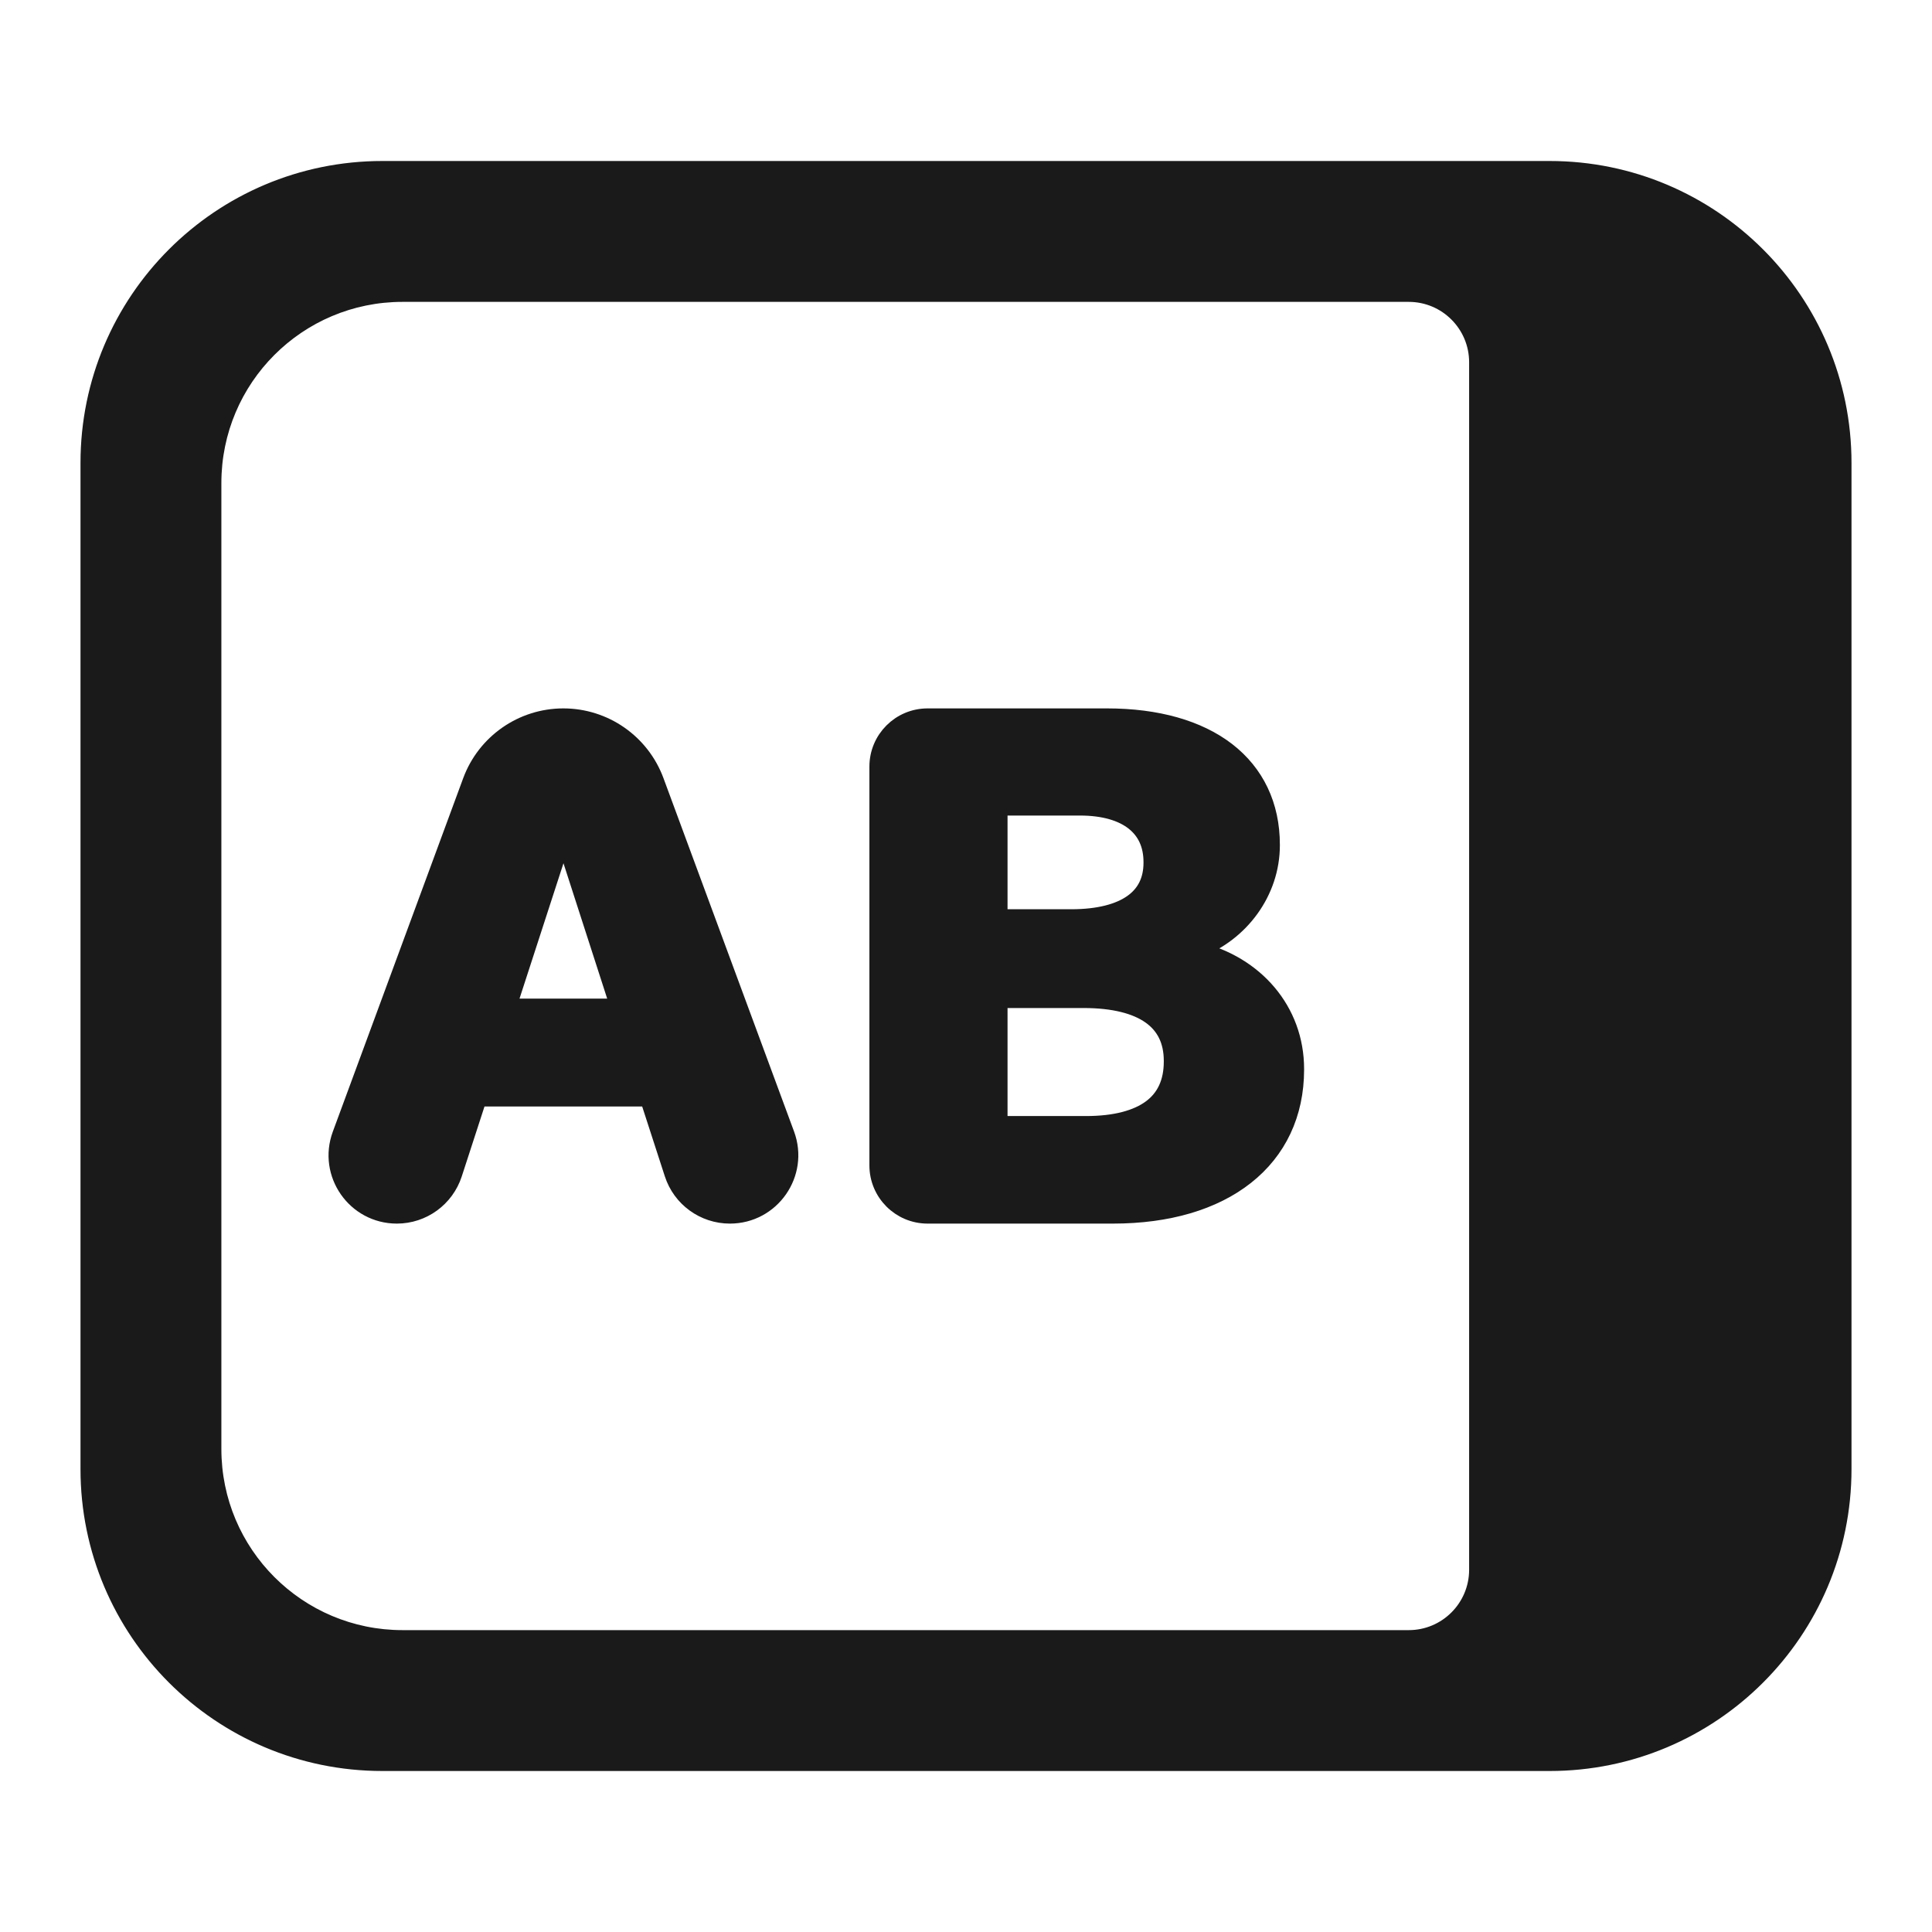
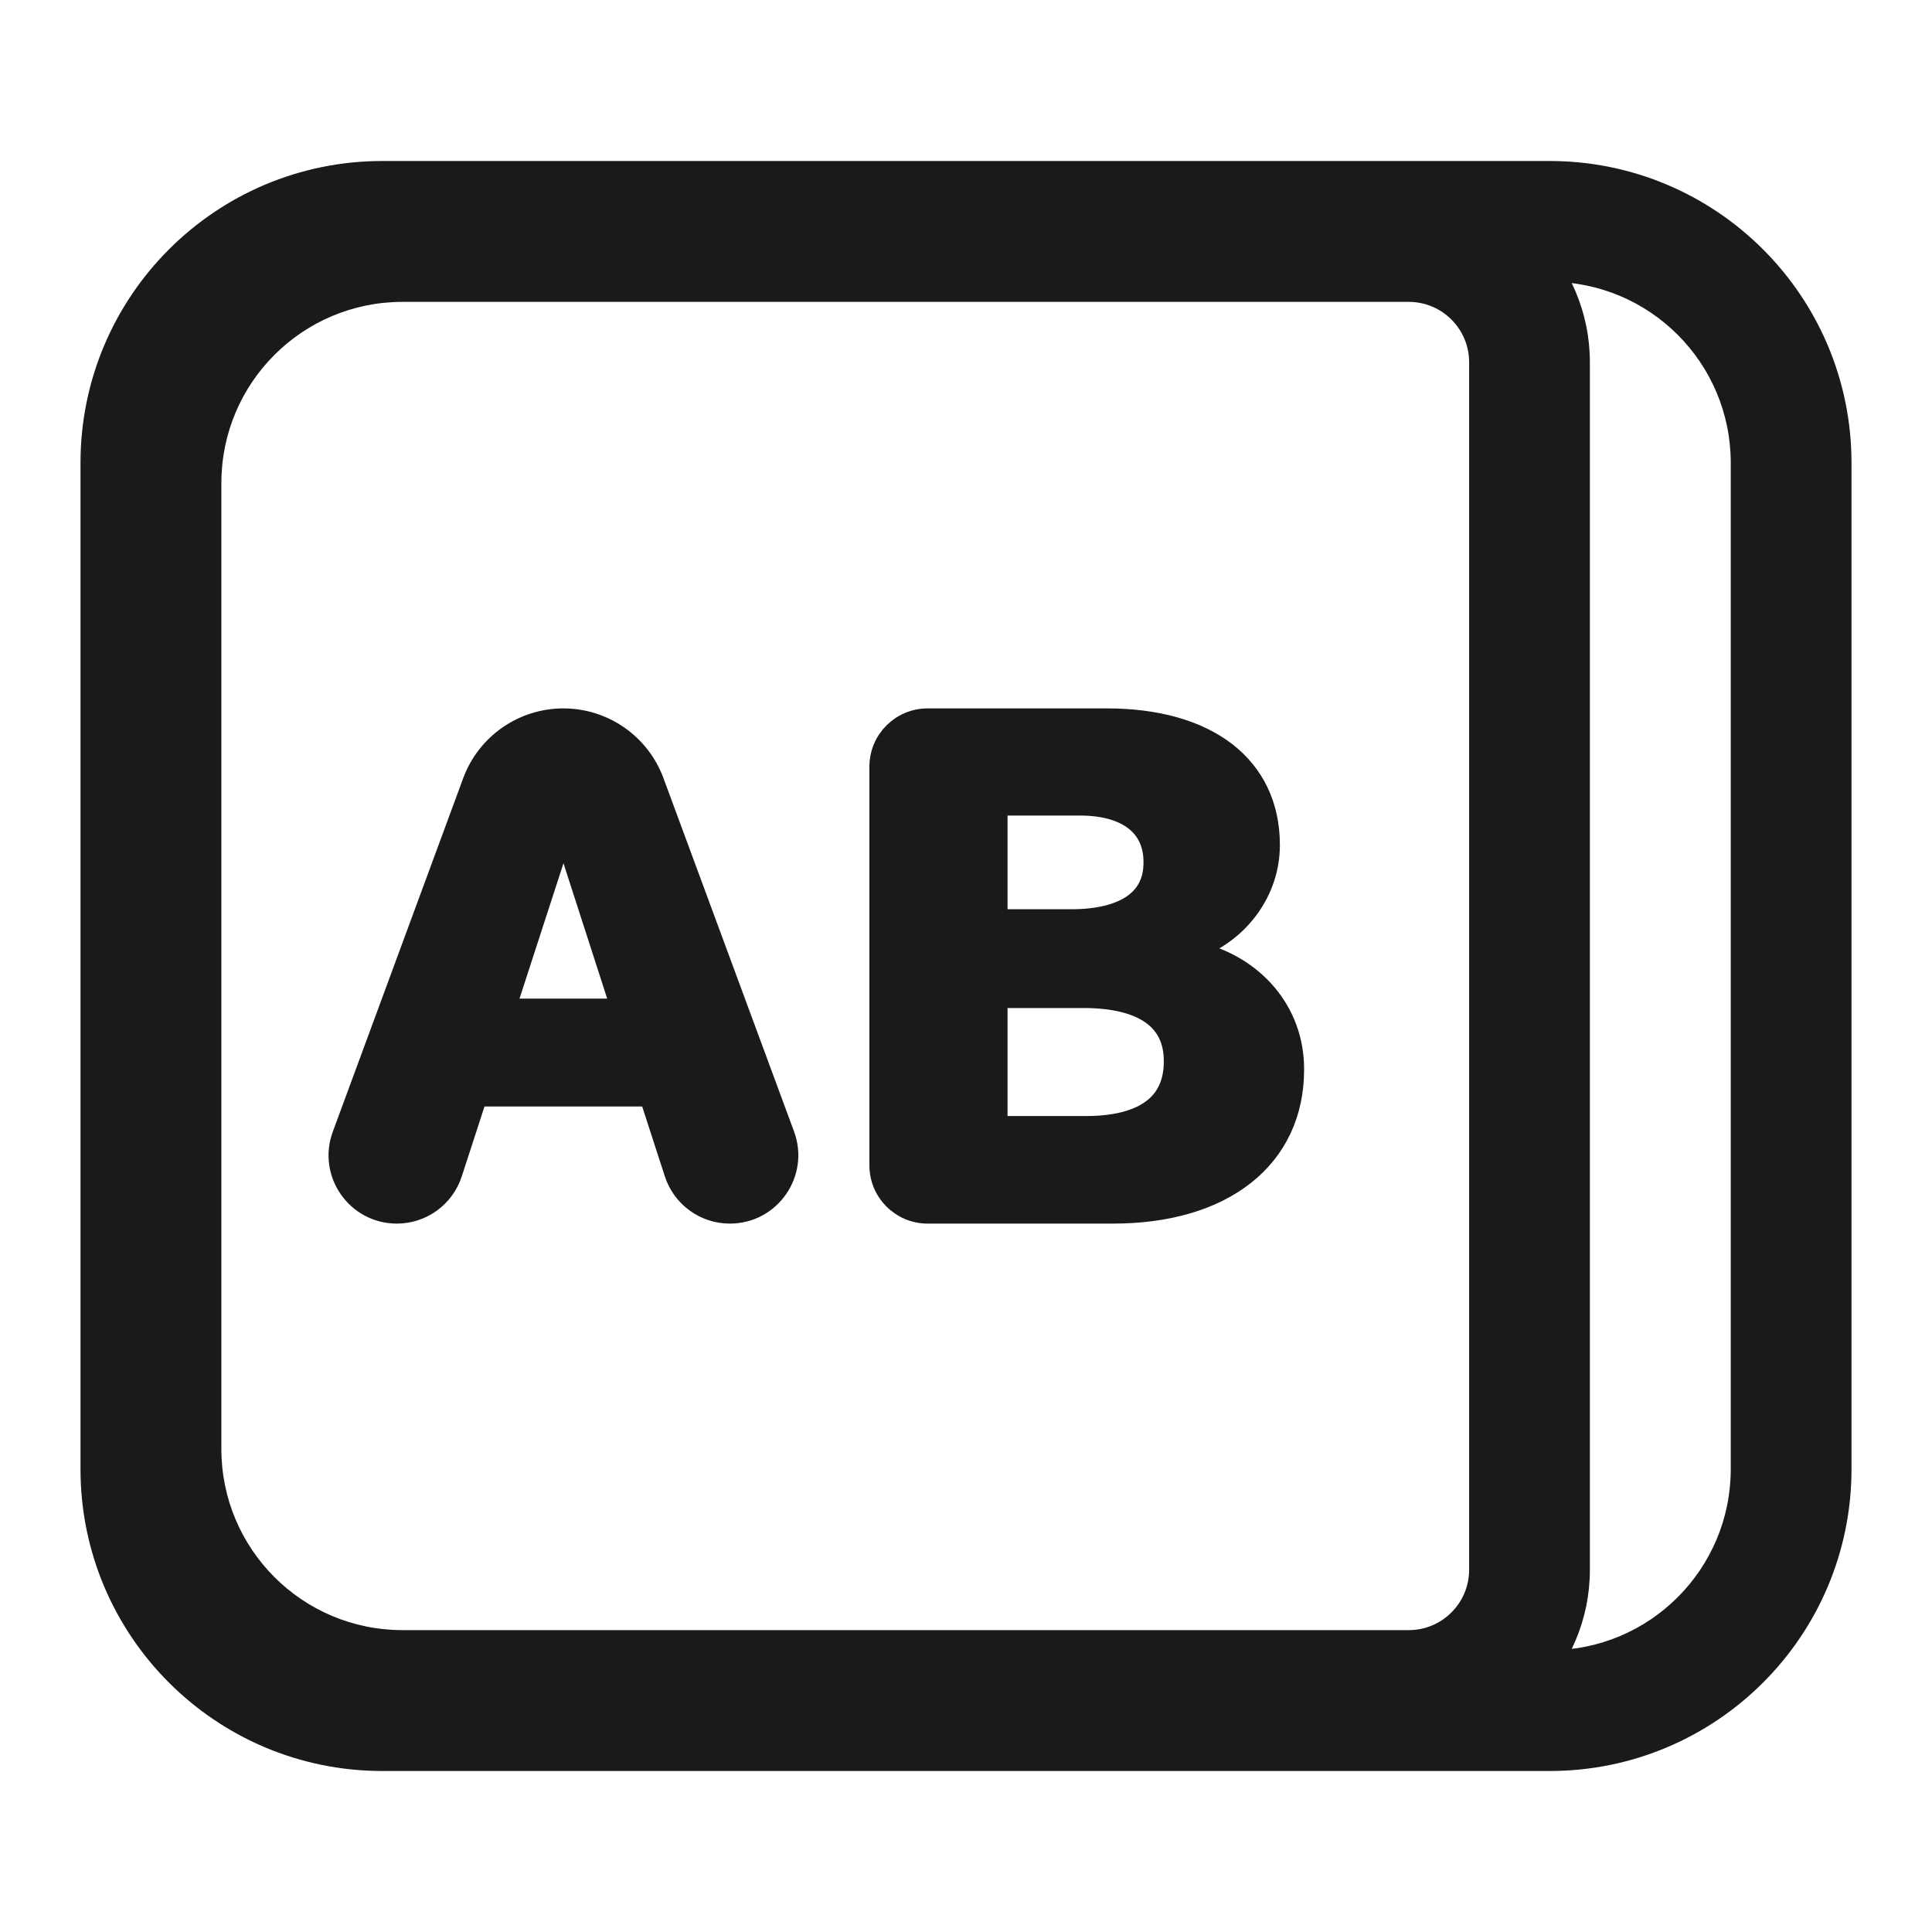
<svg xmlns="http://www.w3.org/2000/svg" width="24" height="24" viewBox="0 0 24 24" fill="none">
-   <path fill-rule="evenodd" clip-rule="evenodd" d="M4.75 2.75C3.093 2.75 1.75 4.093 1.75 5.75V18.25C1.75 19.907 3.093 21.25 4.75 21.25H19.25C20.907 21.25 22.25 19.907 22.25 18.25V5.75C22.25 4.093 20.907 2.75 19.25 2.75H4.75ZM5 3C3.343 3 2 4.343 2 6V18C2 19.657 3.343 21 5 21H17.5C18.328 21 19 20.328 19 19.5V4.5C19 3.672 18.328 3 17.5 3H5Z" fill="#1A1A1A" />
  <path d="M2.5 5.75C2.5 4.507 3.507 3.5 4.75 3.5V2C2.679 2 1 3.679 1 5.75H2.5ZM2.5 18.25V5.75H1V18.25H2.5ZM4.75 20.5C3.507 20.5 2.5 19.493 2.5 18.25H1C1 20.321 2.679 22 4.75 22V20.5ZM19.25 20.5H4.75V22H19.25V20.5ZM21.5 18.25C21.5 19.493 20.493 20.5 19.25 20.5V22C21.321 22 23 20.321 23 18.25H21.5ZM21.5 5.75V18.25H23V5.75H21.5ZM19.25 3.5C20.493 3.5 21.5 4.507 21.5 5.75H23C23 3.679 21.321 2 19.25 2V3.5ZM4.75 3.5H19.25V2H4.75V3.5ZM2.75 6C2.75 4.757 3.757 3.75 5 3.75V2.25C2.929 2.25 1.25 3.929 1.25 6H2.75ZM2.75 18V6H1.25V18H2.75ZM5 20.25C3.757 20.25 2.75 19.243 2.75 18H1.25C1.25 20.071 2.929 21.75 5 21.75V20.25ZM17.5 20.25H5V21.75H17.5V20.25ZM18.25 19.5C18.25 19.914 17.914 20.25 17.5 20.25V21.75C18.743 21.75 19.75 20.743 19.75 19.5H18.25ZM18.25 4.5V19.5H19.75V4.5H18.25ZM17.5 3.75C17.914 3.75 18.25 4.086 18.25 4.5H19.75C19.75 3.257 18.743 2.25 17.5 2.25V3.75ZM5 3.75H17.5V2.25H5V3.75Z" fill="#1A1A1A" />
  <path d="M4.228 14.093C4.048 14.582 4.409 15.1 4.93 15.1C5.254 15.1 5.541 14.891 5.641 14.583L5.946 13.645H8.05L8.354 14.582C8.454 14.891 8.742 15.1 9.067 15.1C9.589 15.1 9.951 14.58 9.77 14.09L8.148 9.701C7.97 9.219 7.511 8.9 6.998 8.9C6.485 8.9 6.026 9.22 5.848 9.701L4.228 14.093ZM6.316 12.505L7 10.399L7.68 12.505H6.316Z" fill="#1A1A1A" stroke="#1A1A1A" stroke-width="0.2" />
  <path d="M10.9 14.477C10.9 14.821 11.179 15.1 11.523 15.1H13.825C14.511 15.1 15.079 14.931 15.478 14.616C15.879 14.3 16.1 13.842 16.1 13.287V13.279C16.1 12.549 15.594 11.973 14.875 11.8C15.415 11.598 15.799 11.082 15.799 10.501V10.493C15.799 10.002 15.604 9.599 15.244 9.321C14.886 9.046 14.375 8.9 13.751 8.9H11.523C11.179 8.9 10.9 9.179 10.9 9.523V14.477ZM13.415 10.031C13.715 10.031 13.938 10.101 14.083 10.216C14.226 10.329 14.305 10.493 14.305 10.709V10.717C14.305 10.935 14.221 11.098 14.064 11.21C13.901 11.326 13.65 11.395 13.306 11.395H12.416V10.031H13.415ZM13.459 12.422C13.836 12.422 14.112 12.495 14.291 12.623C14.464 12.747 14.557 12.929 14.557 13.179V13.187C14.557 13.445 14.466 13.633 14.298 13.759C14.124 13.889 13.857 13.964 13.489 13.964H12.416V12.422H13.459Z" fill="#1A1A1A" stroke="#1A1A1A" stroke-width="0.2" />
</svg>